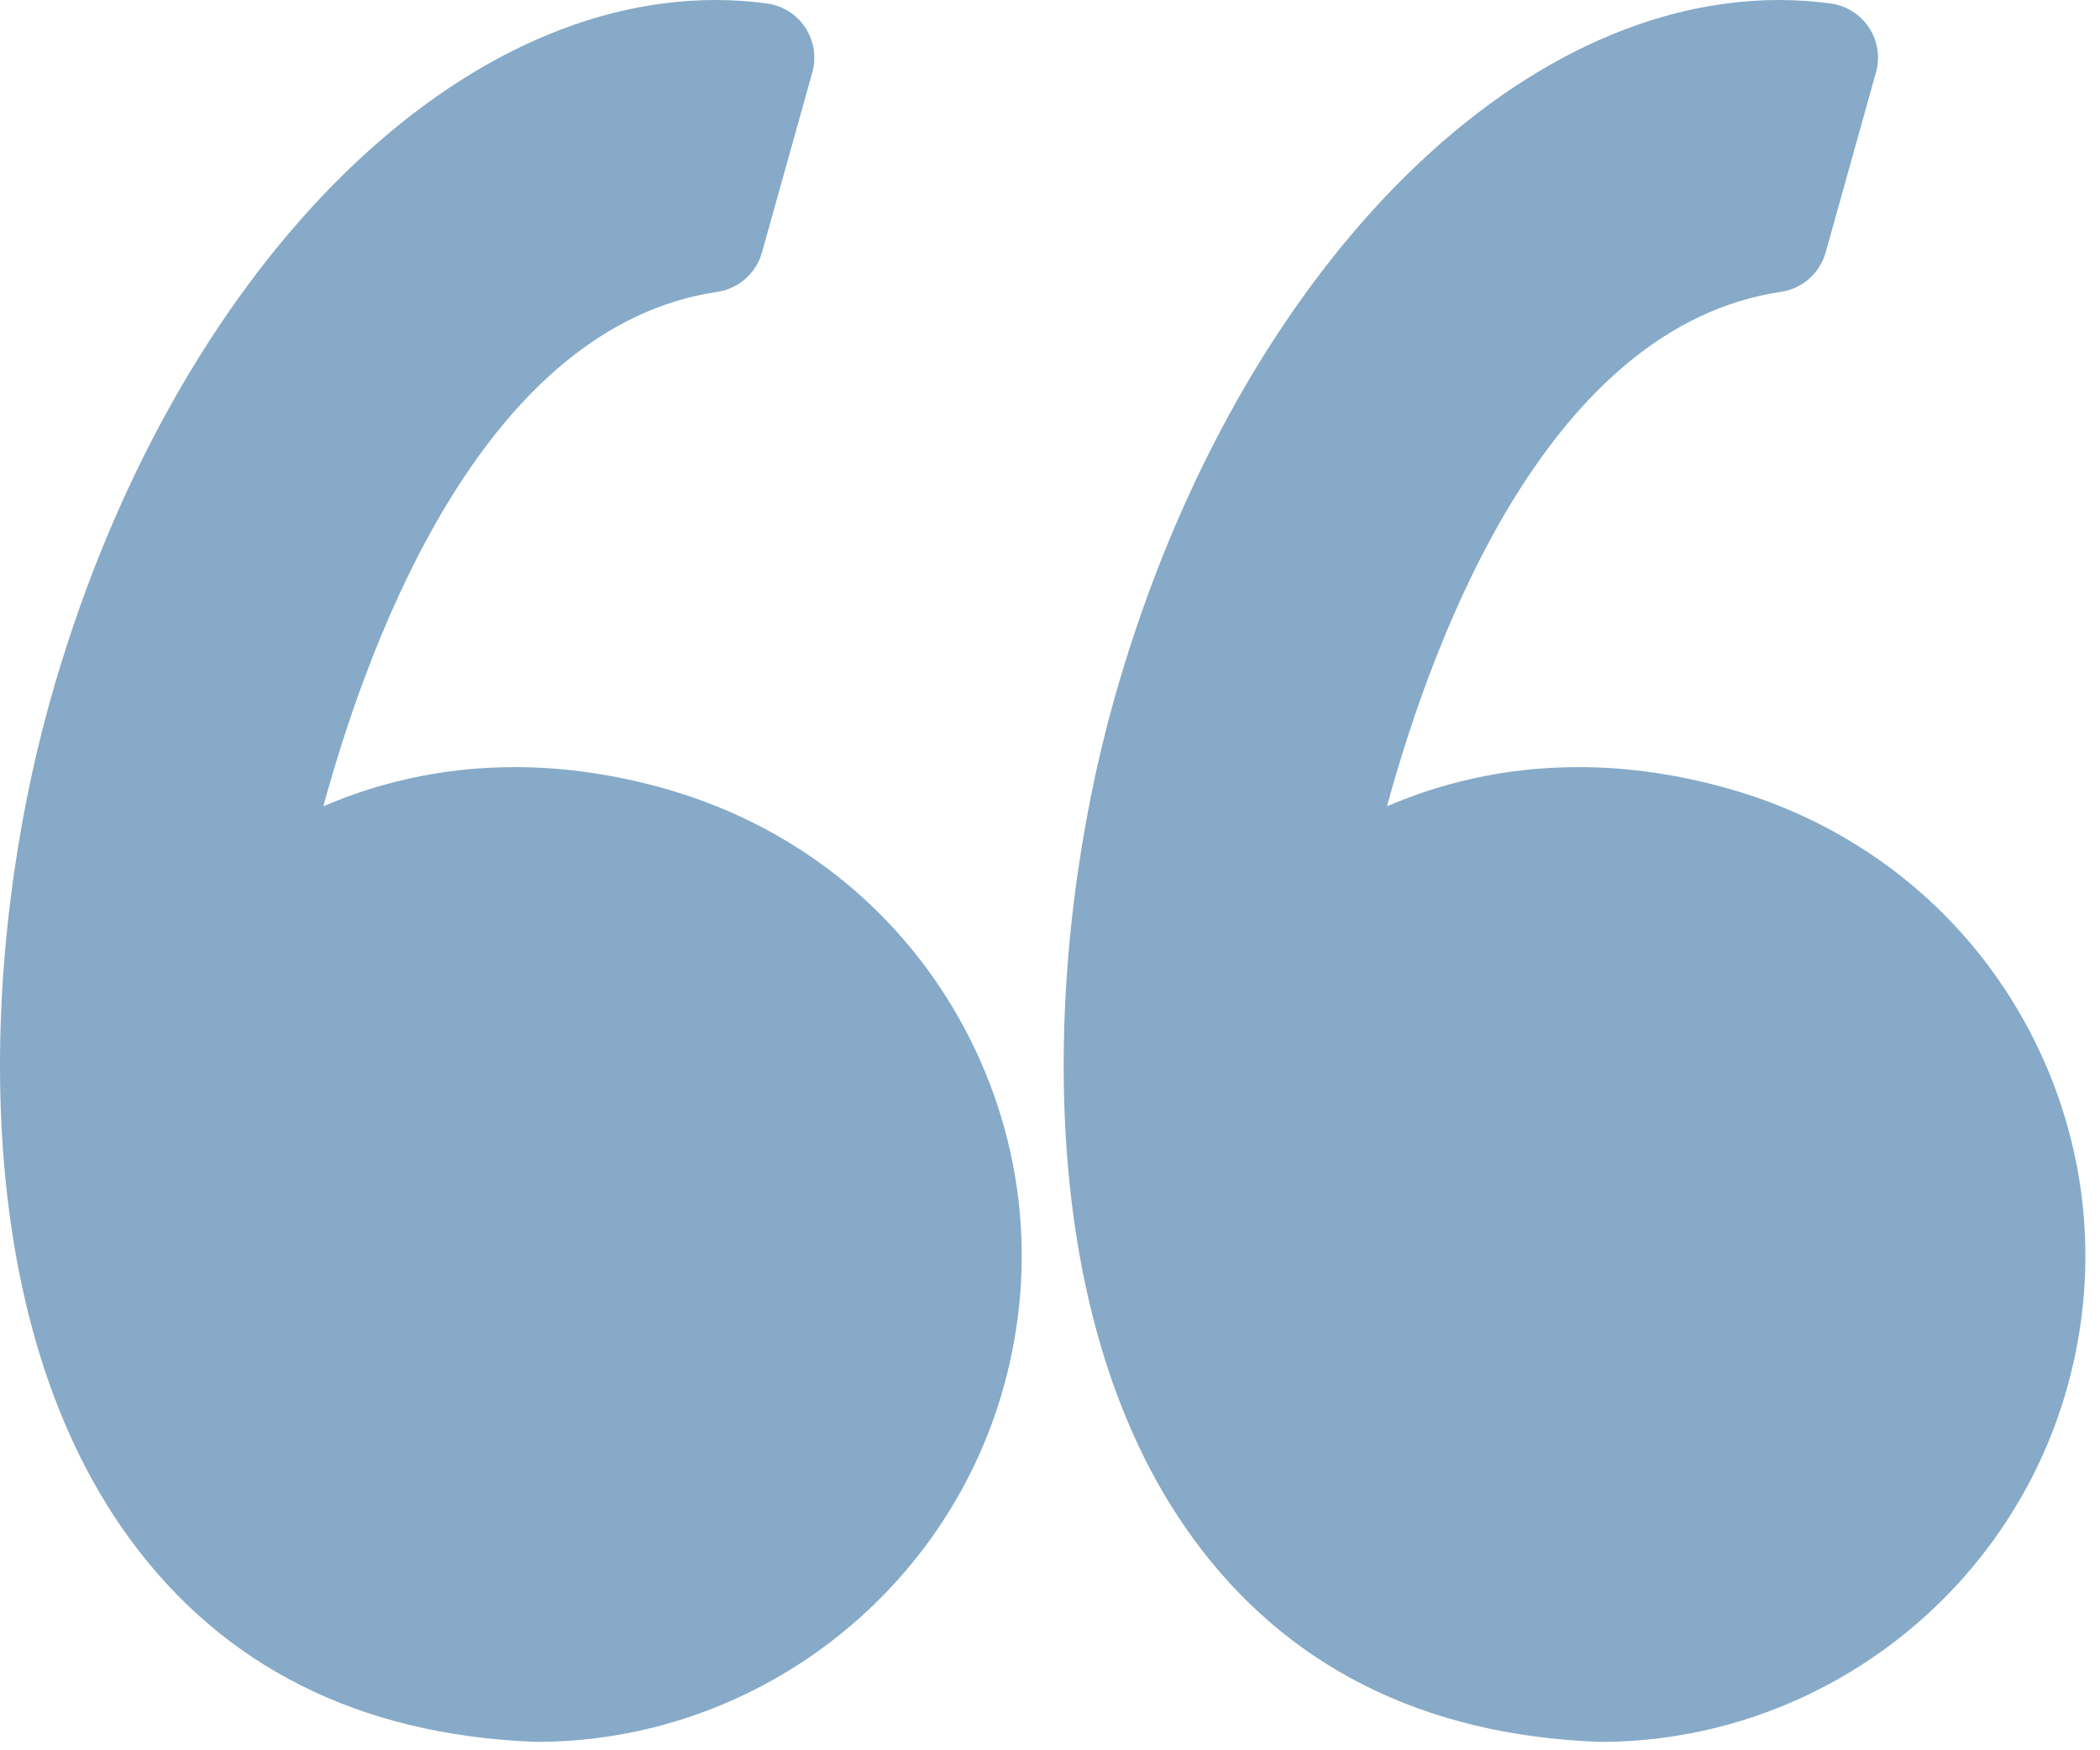
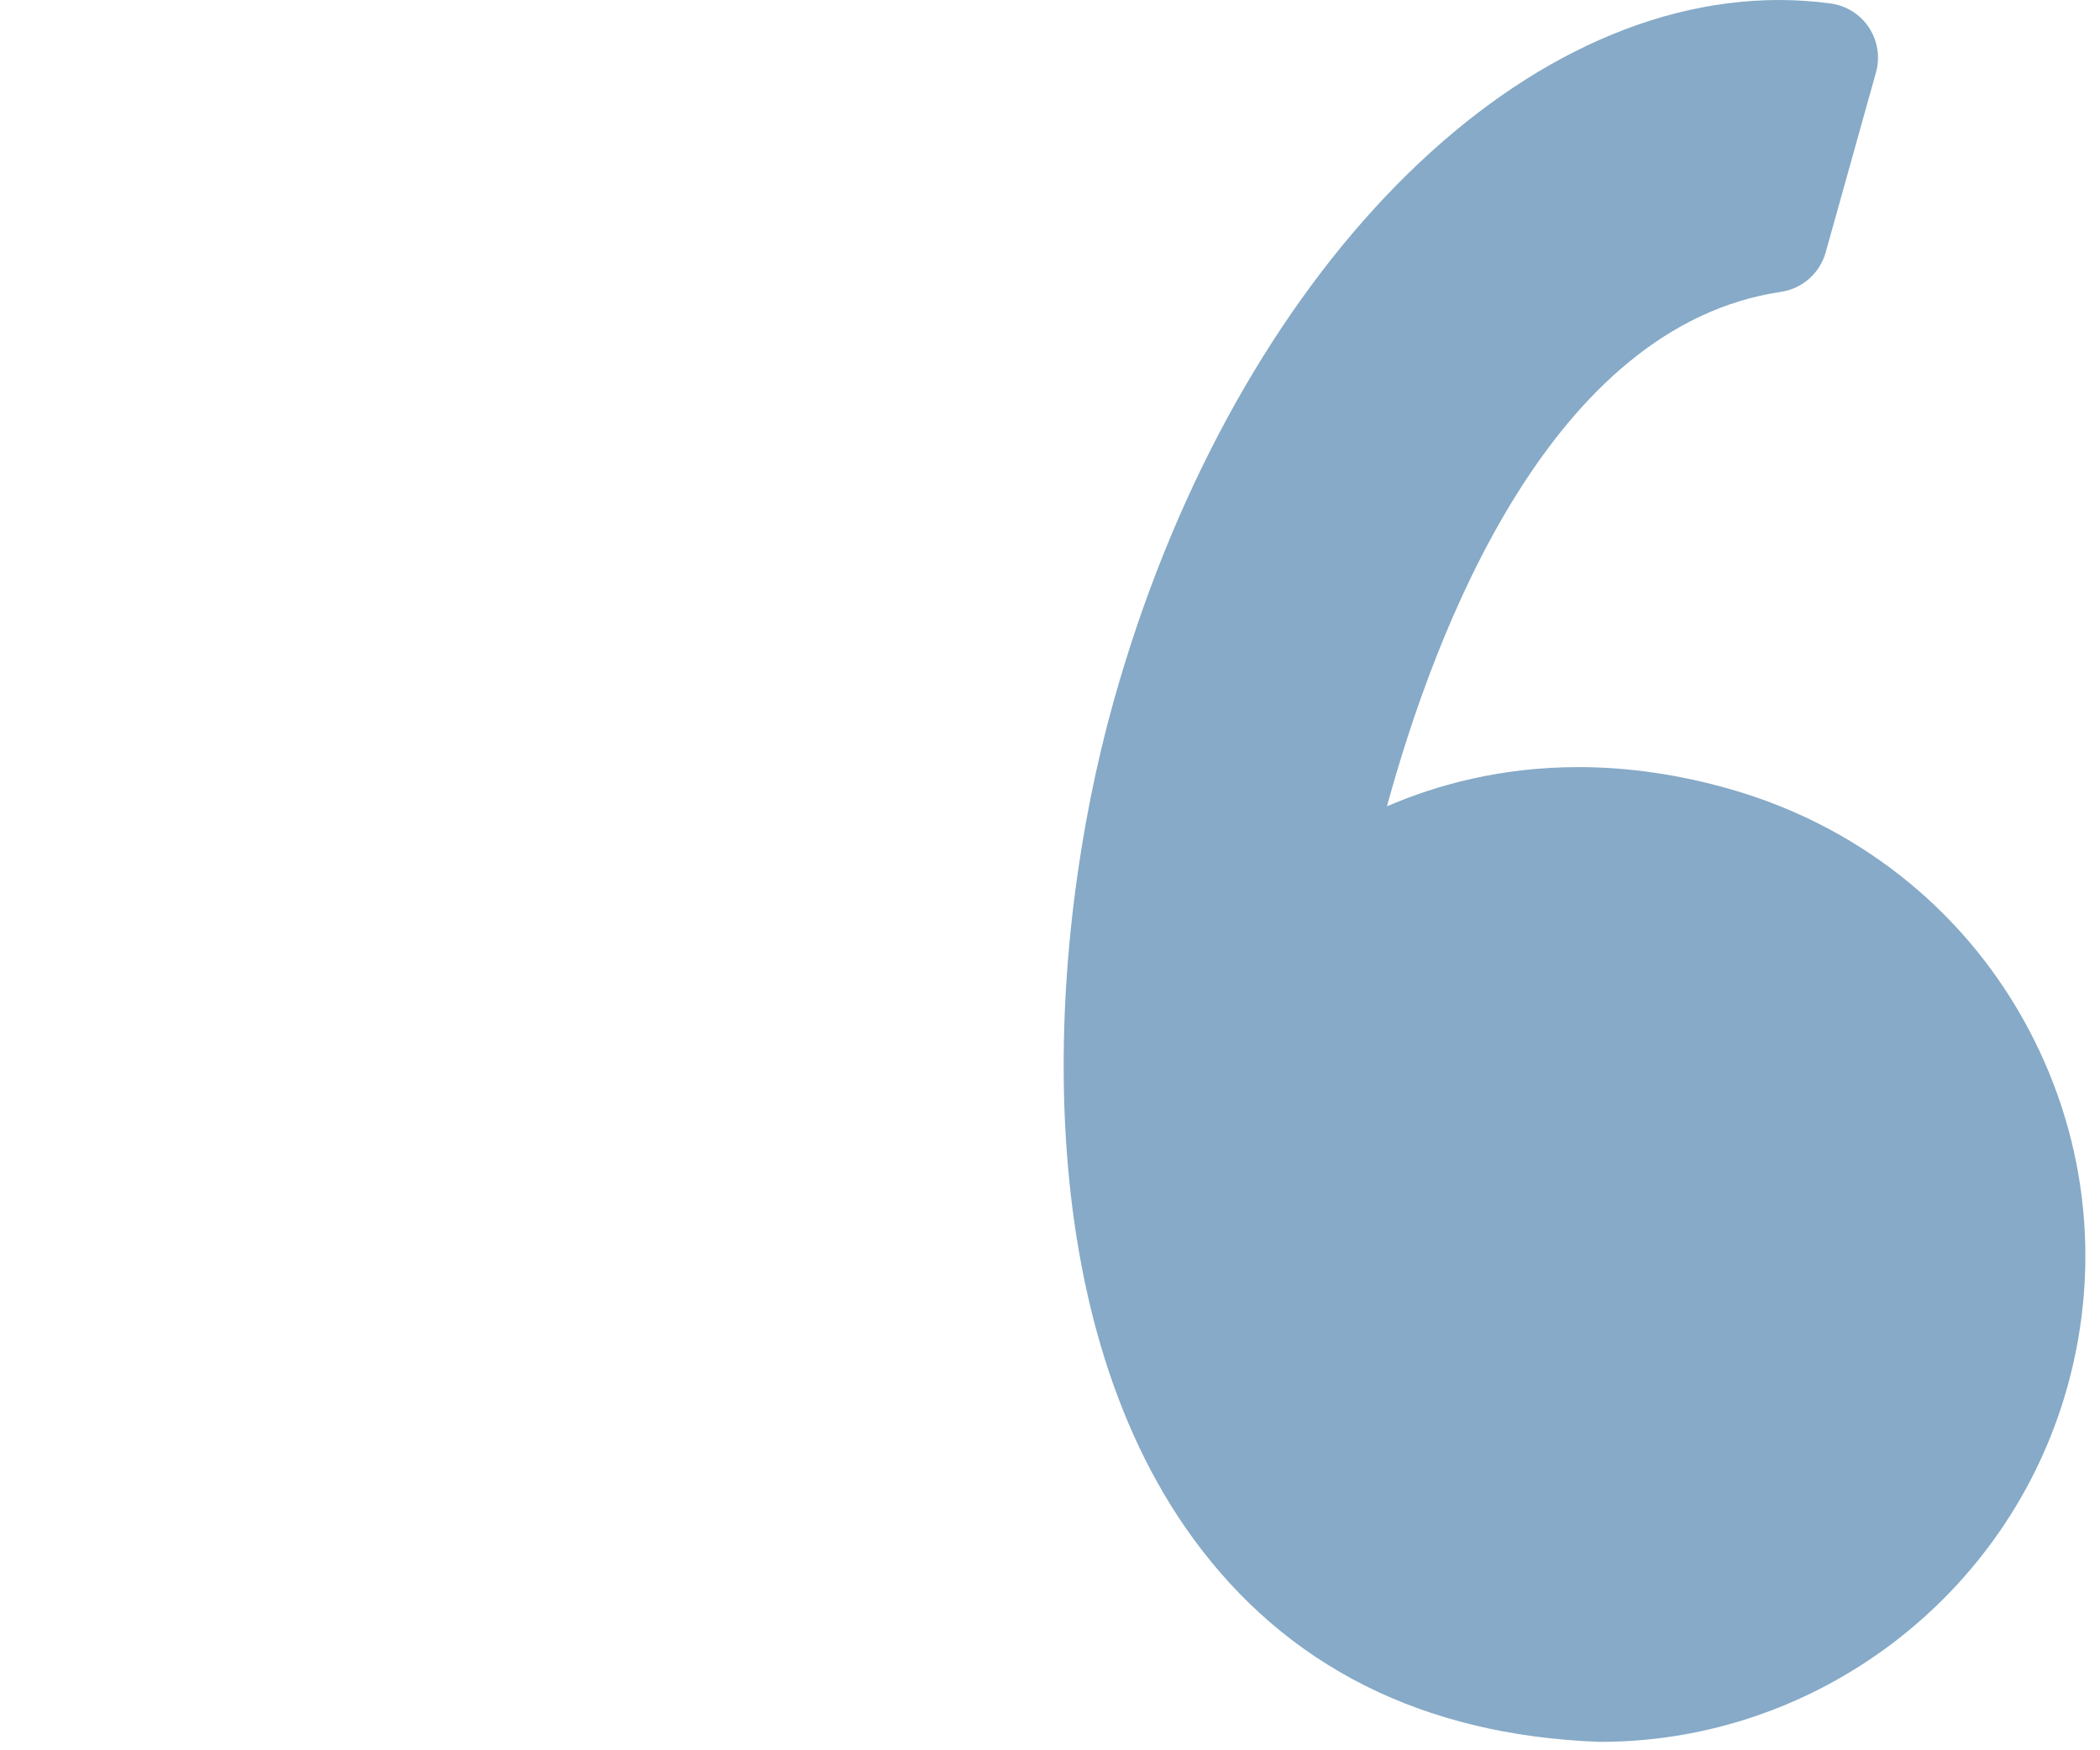
<svg xmlns="http://www.w3.org/2000/svg" width="96" height="80" viewBox="0 0 96 80" fill="none">
-   <path d="M30.512 36.081C28.164 35.405 25.816 35.062 23.532 35.062C20.005 35.062 17.062 35.868 14.78 36.855C16.98 28.801 22.265 14.904 32.793 13.339C33.768 13.194 34.567 12.489 34.833 11.54L37.134 3.31C37.328 2.614 37.213 1.869 36.816 1.265C36.419 0.661 35.781 0.258 35.066 0.16C34.289 0.054 33.497 0 32.712 0C20.075 0 7.56 13.19 2.279 32.076C-0.821 43.156 -1.73 59.814 5.906 70.299C10.179 76.166 16.413 79.299 24.435 79.612C24.468 79.613 24.5 79.614 24.533 79.614C34.431 79.614 43.208 72.948 45.878 63.405C47.473 57.7 46.752 51.717 43.846 46.554C40.971 41.449 36.236 37.728 30.512 36.081Z" fill="#86AAC7" />
  <path d="M92.47 46.555C89.595 41.449 84.86 37.728 79.136 36.081C76.788 35.405 74.44 35.062 72.157 35.062C68.63 35.062 65.686 35.868 63.404 36.855C65.604 28.801 70.889 14.904 81.418 13.339C82.393 13.194 83.191 12.489 83.458 11.54L85.759 3.31C85.953 2.614 85.838 1.869 85.441 1.265C85.045 0.661 84.407 0.258 83.691 0.16C82.915 0.054 82.123 0 81.337 0C68.7 0 56.185 13.19 50.903 32.076C47.804 43.156 46.895 59.814 54.532 70.301C58.804 76.167 65.039 79.301 73.06 79.613C73.093 79.614 73.125 79.615 73.159 79.615C83.056 79.615 91.834 72.949 94.504 63.406C96.097 57.701 95.375 51.717 92.47 46.555Z" fill="#86AAC7" />
</svg>